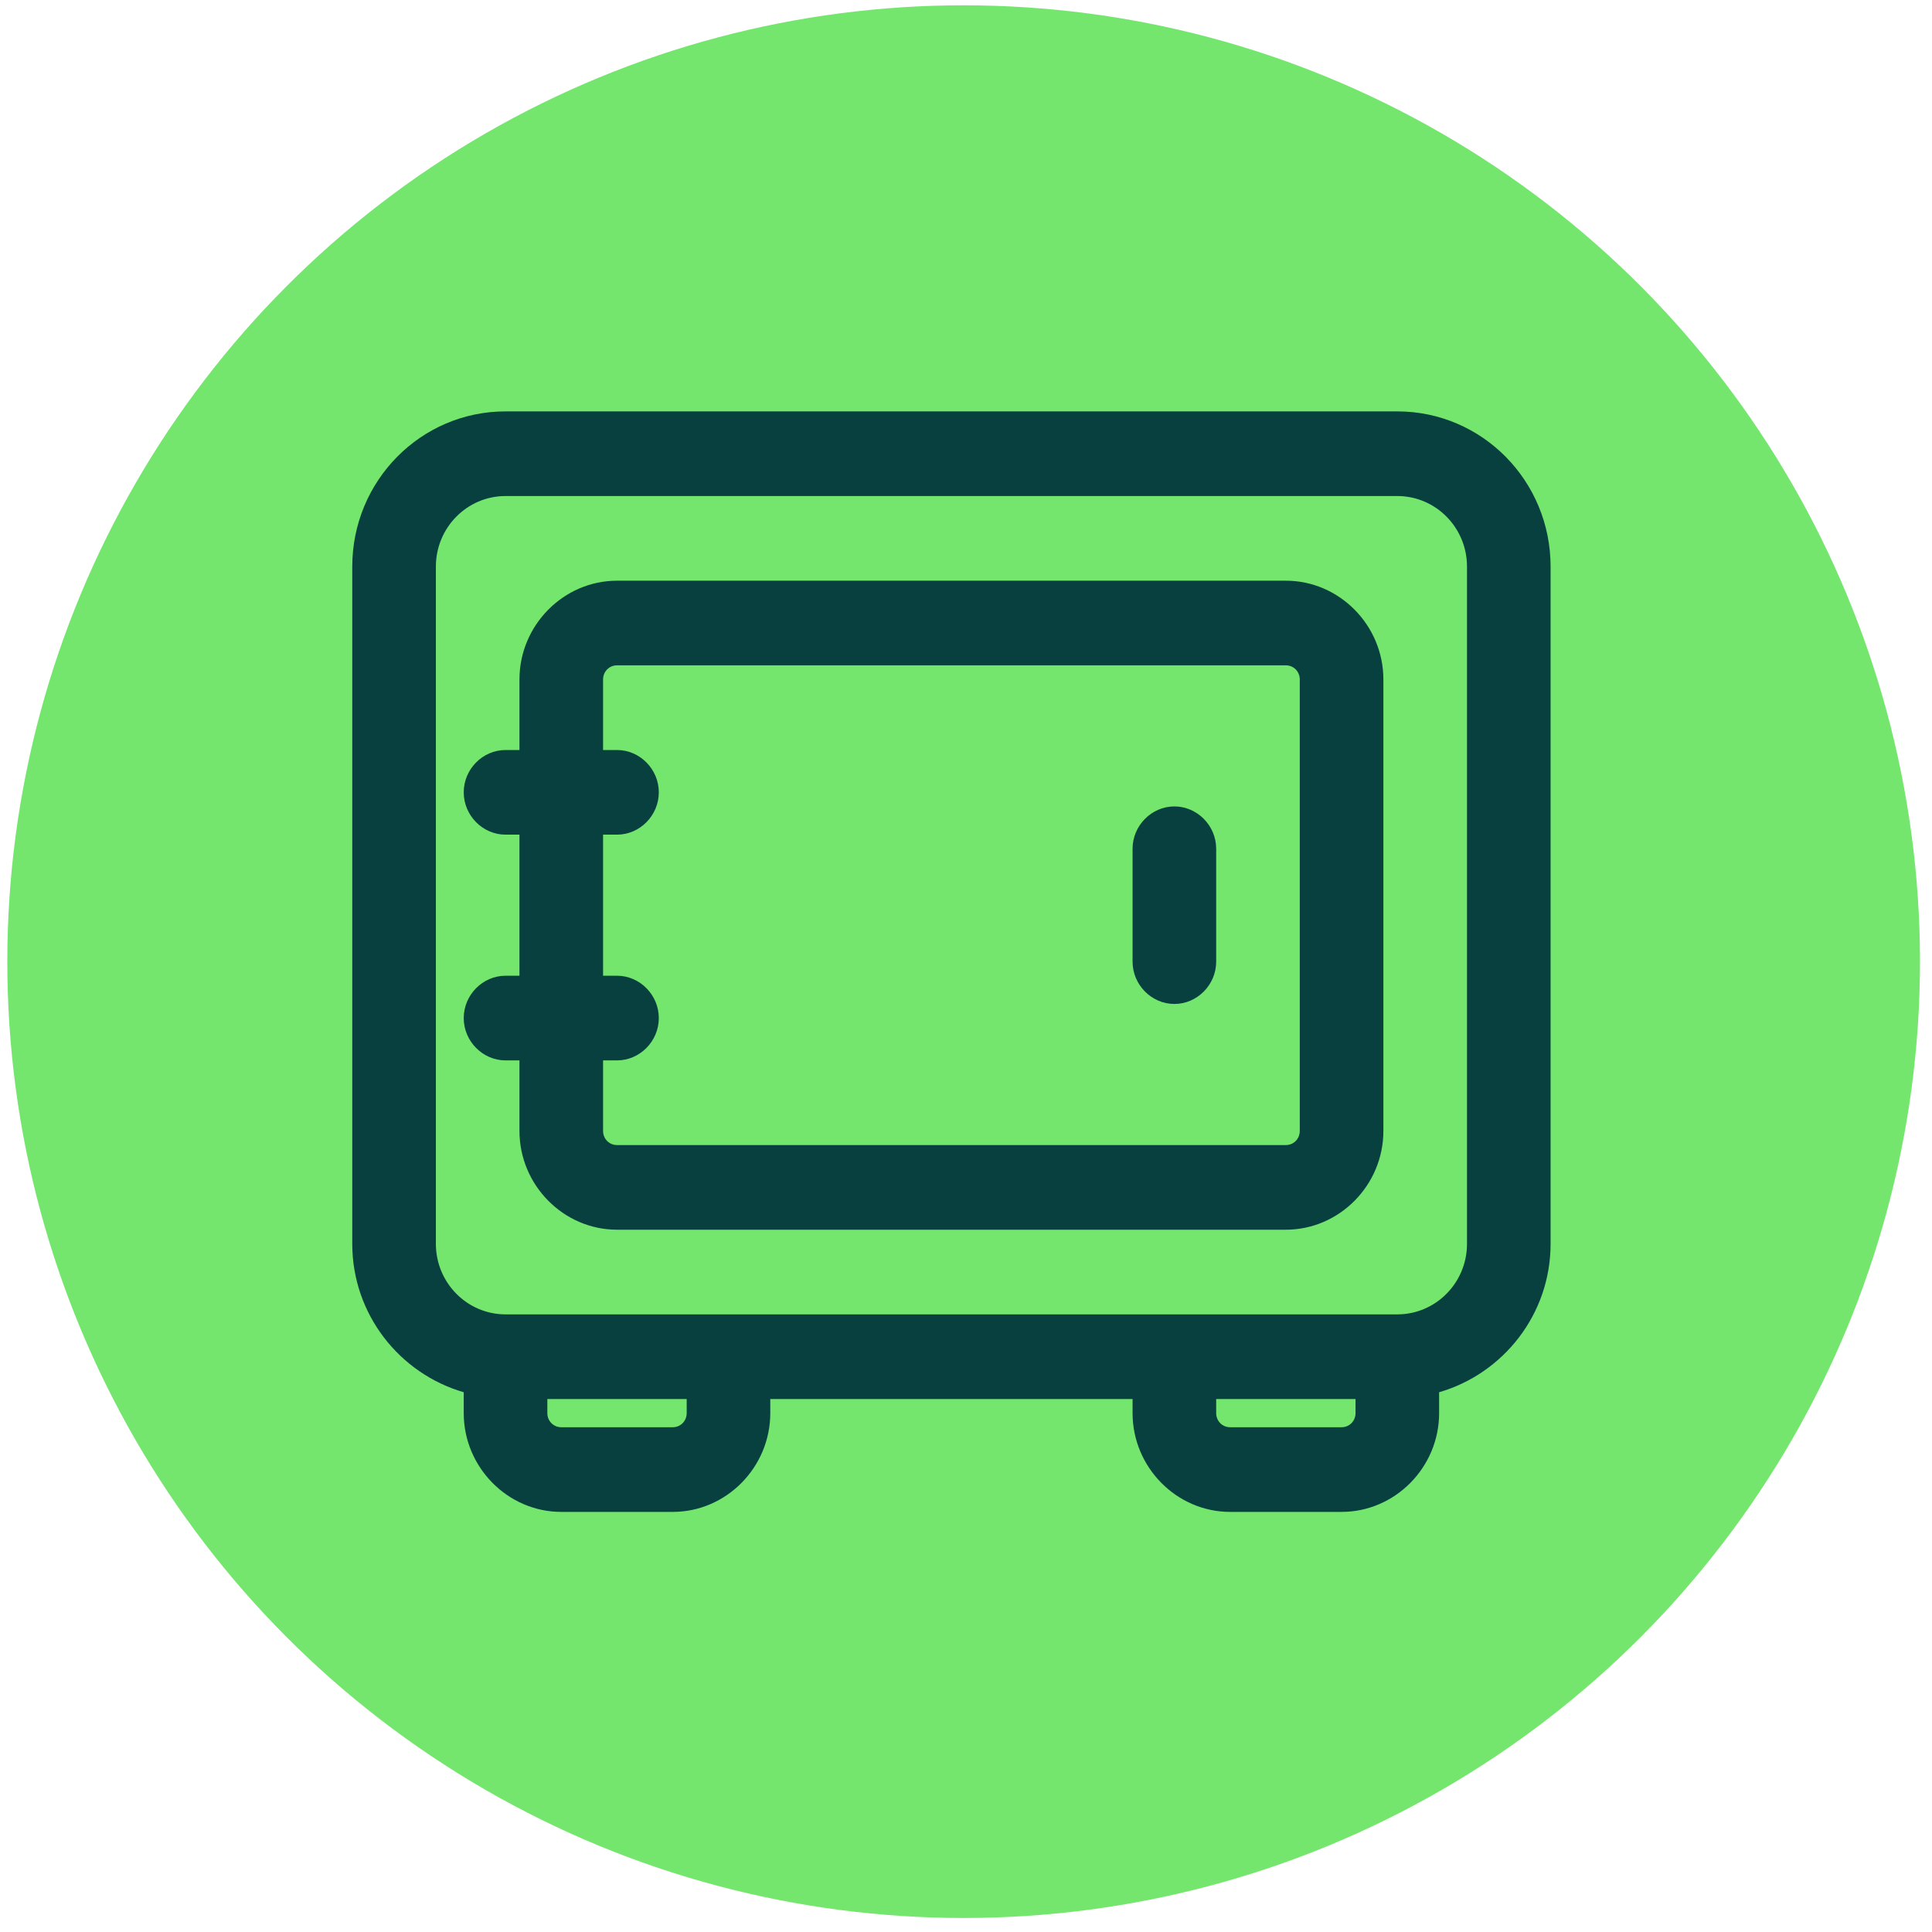
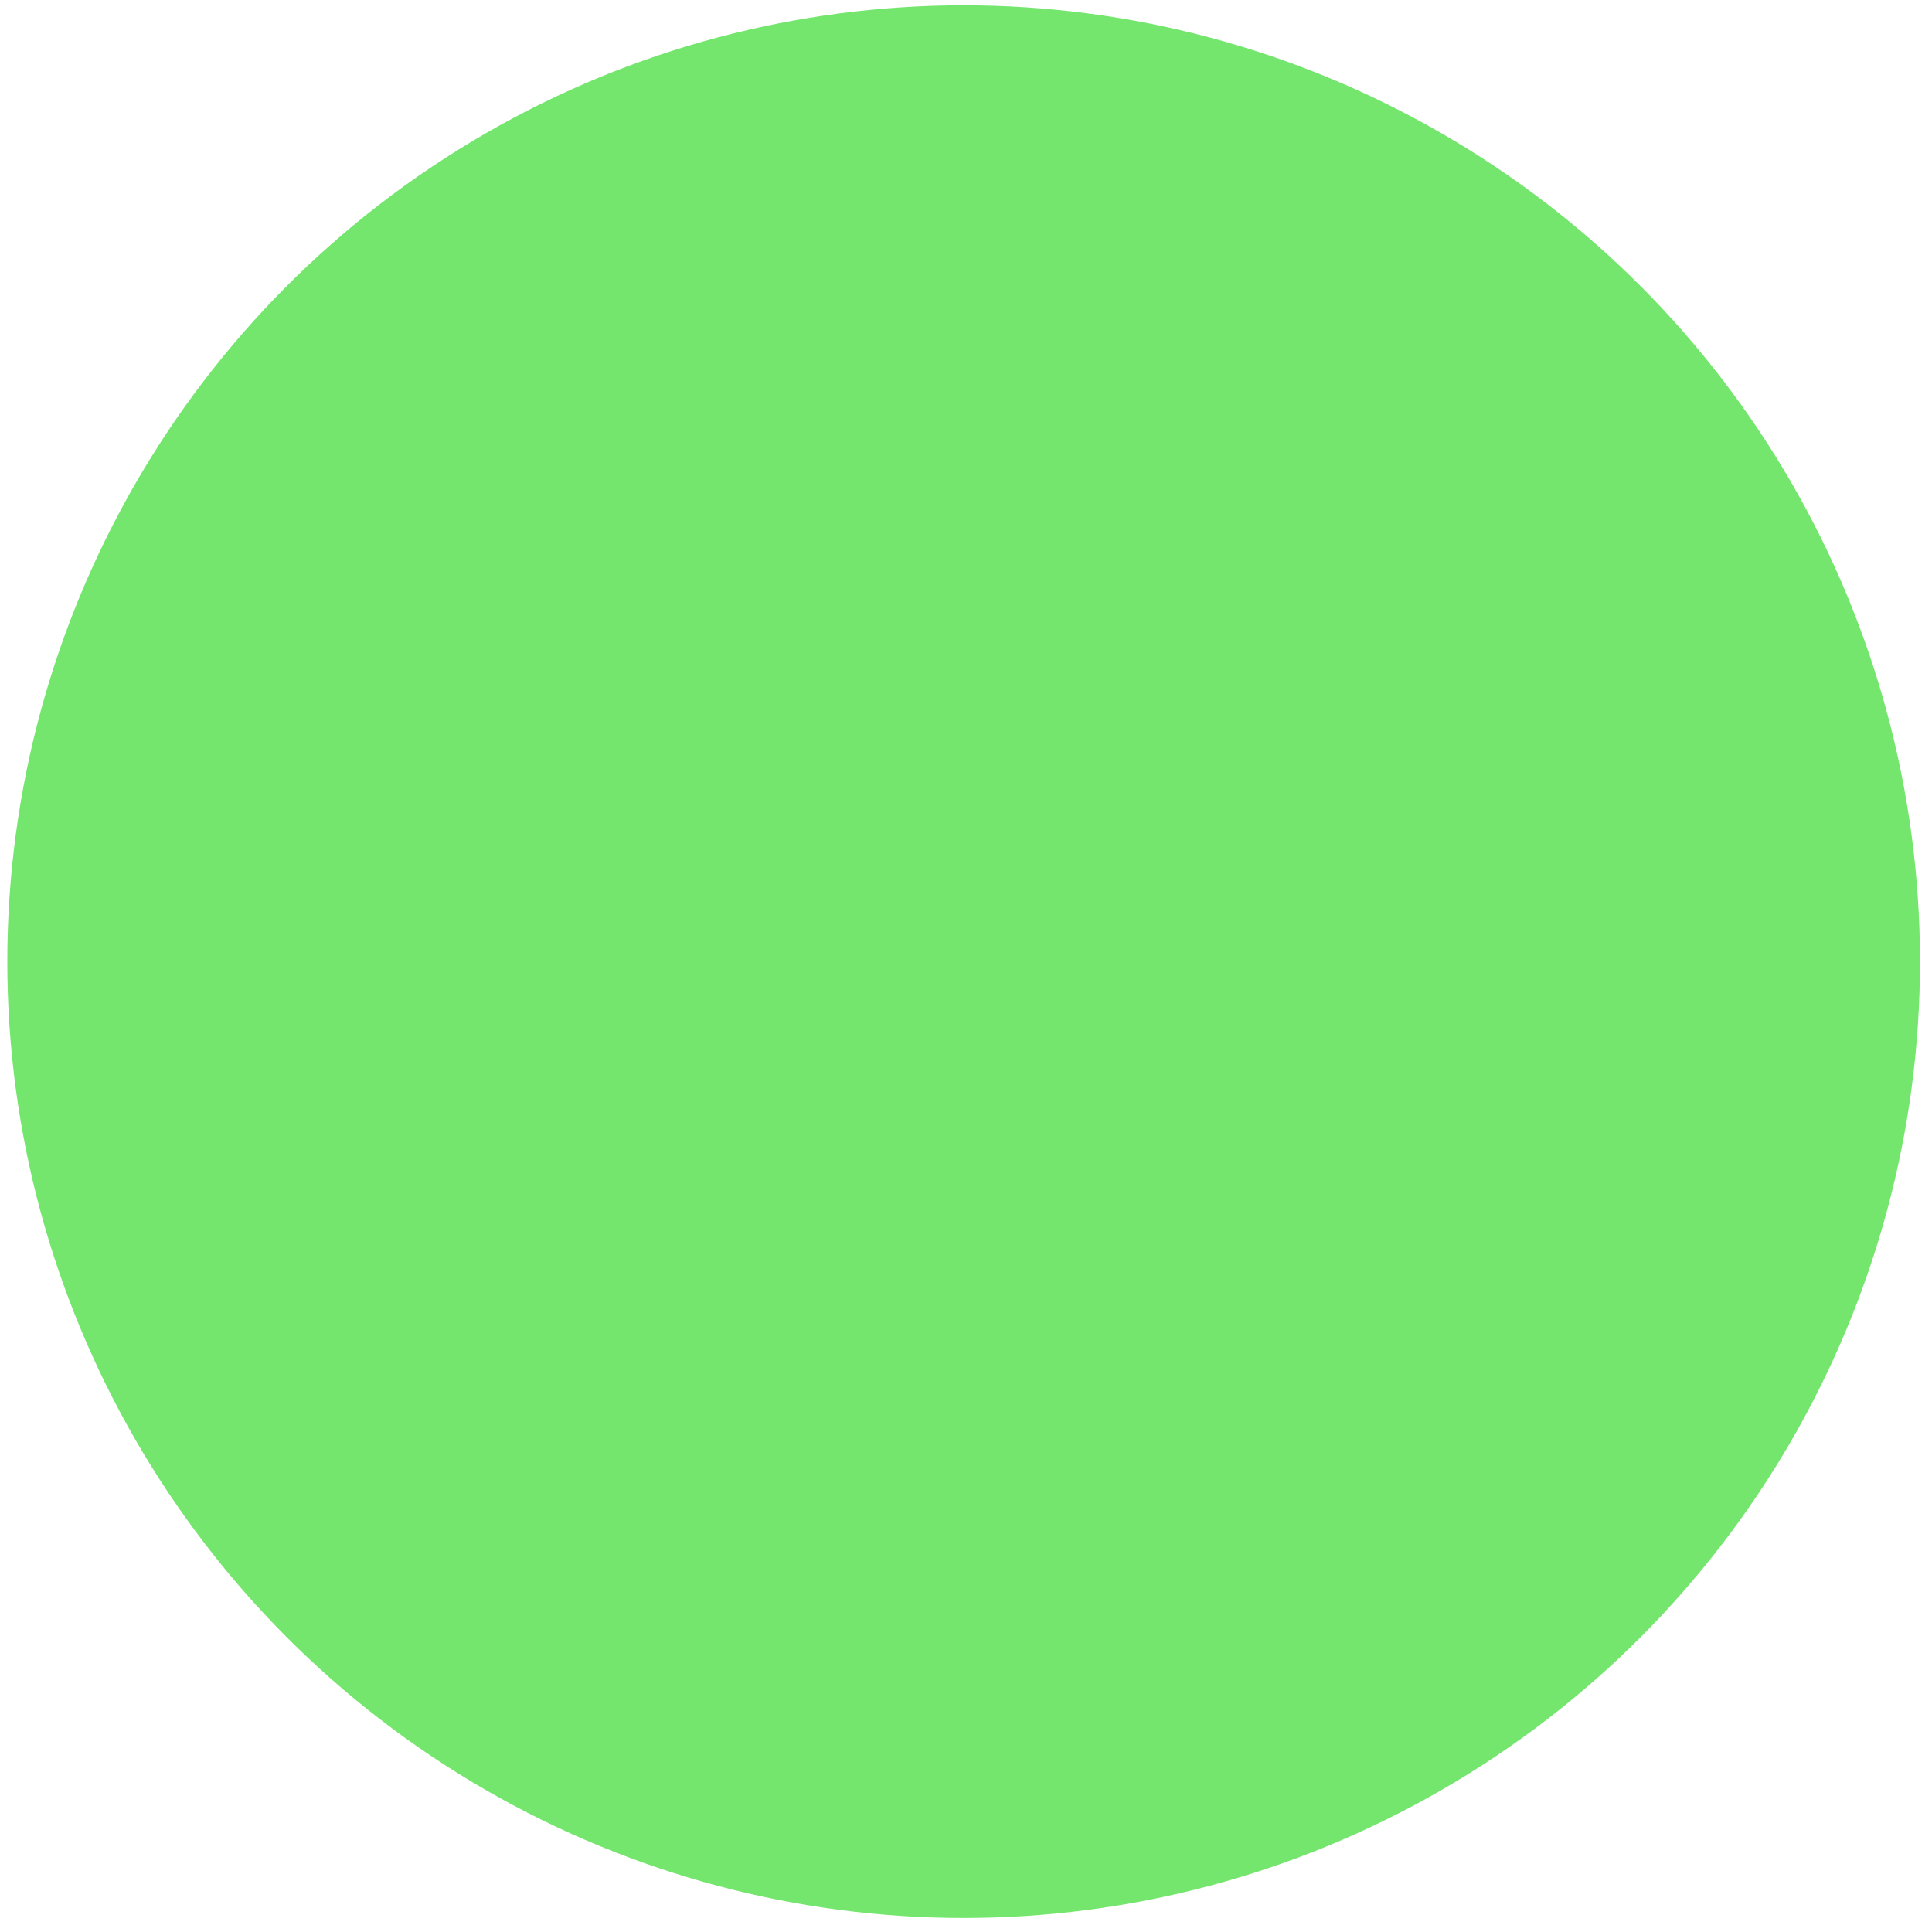
<svg xmlns="http://www.w3.org/2000/svg" width="79" height="79" viewBox="0 0 79 79" fill="none">
  <circle cx="39.404" cy="39.322" r="39.105" fill="#74E66E" />
  <g clip-path="url(#clip0_1127_1639)">
-     <path d="M57.137 16.822H20.672C17.208 16.822 14.404 19.66 14.404 23.168V50.86C14.404 53.745 16.341 56.168 18.962 56.929V57.783C18.962 59.998 20.763 61.822 22.951 61.822H27.509C29.697 61.822 31.497 59.998 31.497 57.783V57.206H46.311V57.783C46.311 59.998 48.112 61.822 50.3 61.822H54.858C57.046 61.822 58.846 59.998 58.846 57.783V56.929C61.467 56.168 63.404 53.745 63.404 50.86V23.168C63.404 19.66 60.601 16.822 57.137 16.822ZM28.079 57.783C28.079 58.106 27.828 58.36 27.509 58.36H22.951C22.632 58.36 22.381 58.106 22.381 57.783V57.206H28.079V57.783ZM55.428 57.783C55.428 58.106 55.177 58.36 54.858 58.36H50.3C49.981 58.36 49.73 58.106 49.73 57.783V57.206H55.428V57.783ZM59.986 50.86C59.986 52.452 58.709 53.745 57.137 53.745H20.672C19.099 53.745 17.823 52.452 17.823 50.86V23.168C17.823 21.575 19.099 20.283 20.672 20.283H57.137C58.709 20.283 59.986 21.575 59.986 23.168V50.86ZM52.579 23.745H25.23C23.042 23.745 21.241 25.568 21.241 27.783V30.668H20.672C19.737 30.668 18.962 31.452 18.962 32.398C18.962 33.345 19.737 34.129 20.672 34.129H21.241V39.898H20.672C19.737 39.898 18.962 40.683 18.962 41.629C18.962 42.575 19.737 43.36 20.672 43.36H21.241V46.245C21.241 48.46 23.042 50.283 25.23 50.283H52.579C54.767 50.283 56.567 48.46 56.567 46.245V27.783C56.567 25.568 54.767 23.745 52.579 23.745ZM53.148 46.245C53.148 46.568 52.898 46.822 52.579 46.822H25.23C24.911 46.822 24.66 46.568 24.66 46.245V43.36H25.23C26.164 43.36 26.939 42.575 26.939 41.629C26.939 40.683 26.164 39.898 25.23 39.898H24.66V34.129H25.23C26.164 34.129 26.939 33.345 26.939 32.398C26.939 31.452 26.164 30.668 25.23 30.668H24.66V27.783C24.66 27.46 24.911 27.206 25.23 27.206H52.579C52.898 27.206 53.148 27.46 53.148 27.783V46.245ZM49.73 34.706V39.322C49.73 40.268 48.955 41.052 48.021 41.052C47.086 41.052 46.311 40.268 46.311 39.322V34.706C46.311 33.76 47.086 32.975 48.021 32.975C48.955 32.975 49.73 33.76 49.73 34.706Z" fill="#08403F" />
-   </g>
+     </g>
  <defs>
    <clipPath id="clip0_1127_1639">
-       <rect width="49" height="45" fill="white" transform="translate(14.404 16.822)" />
-     </clipPath>
+       </clipPath>
  </defs>
</svg>